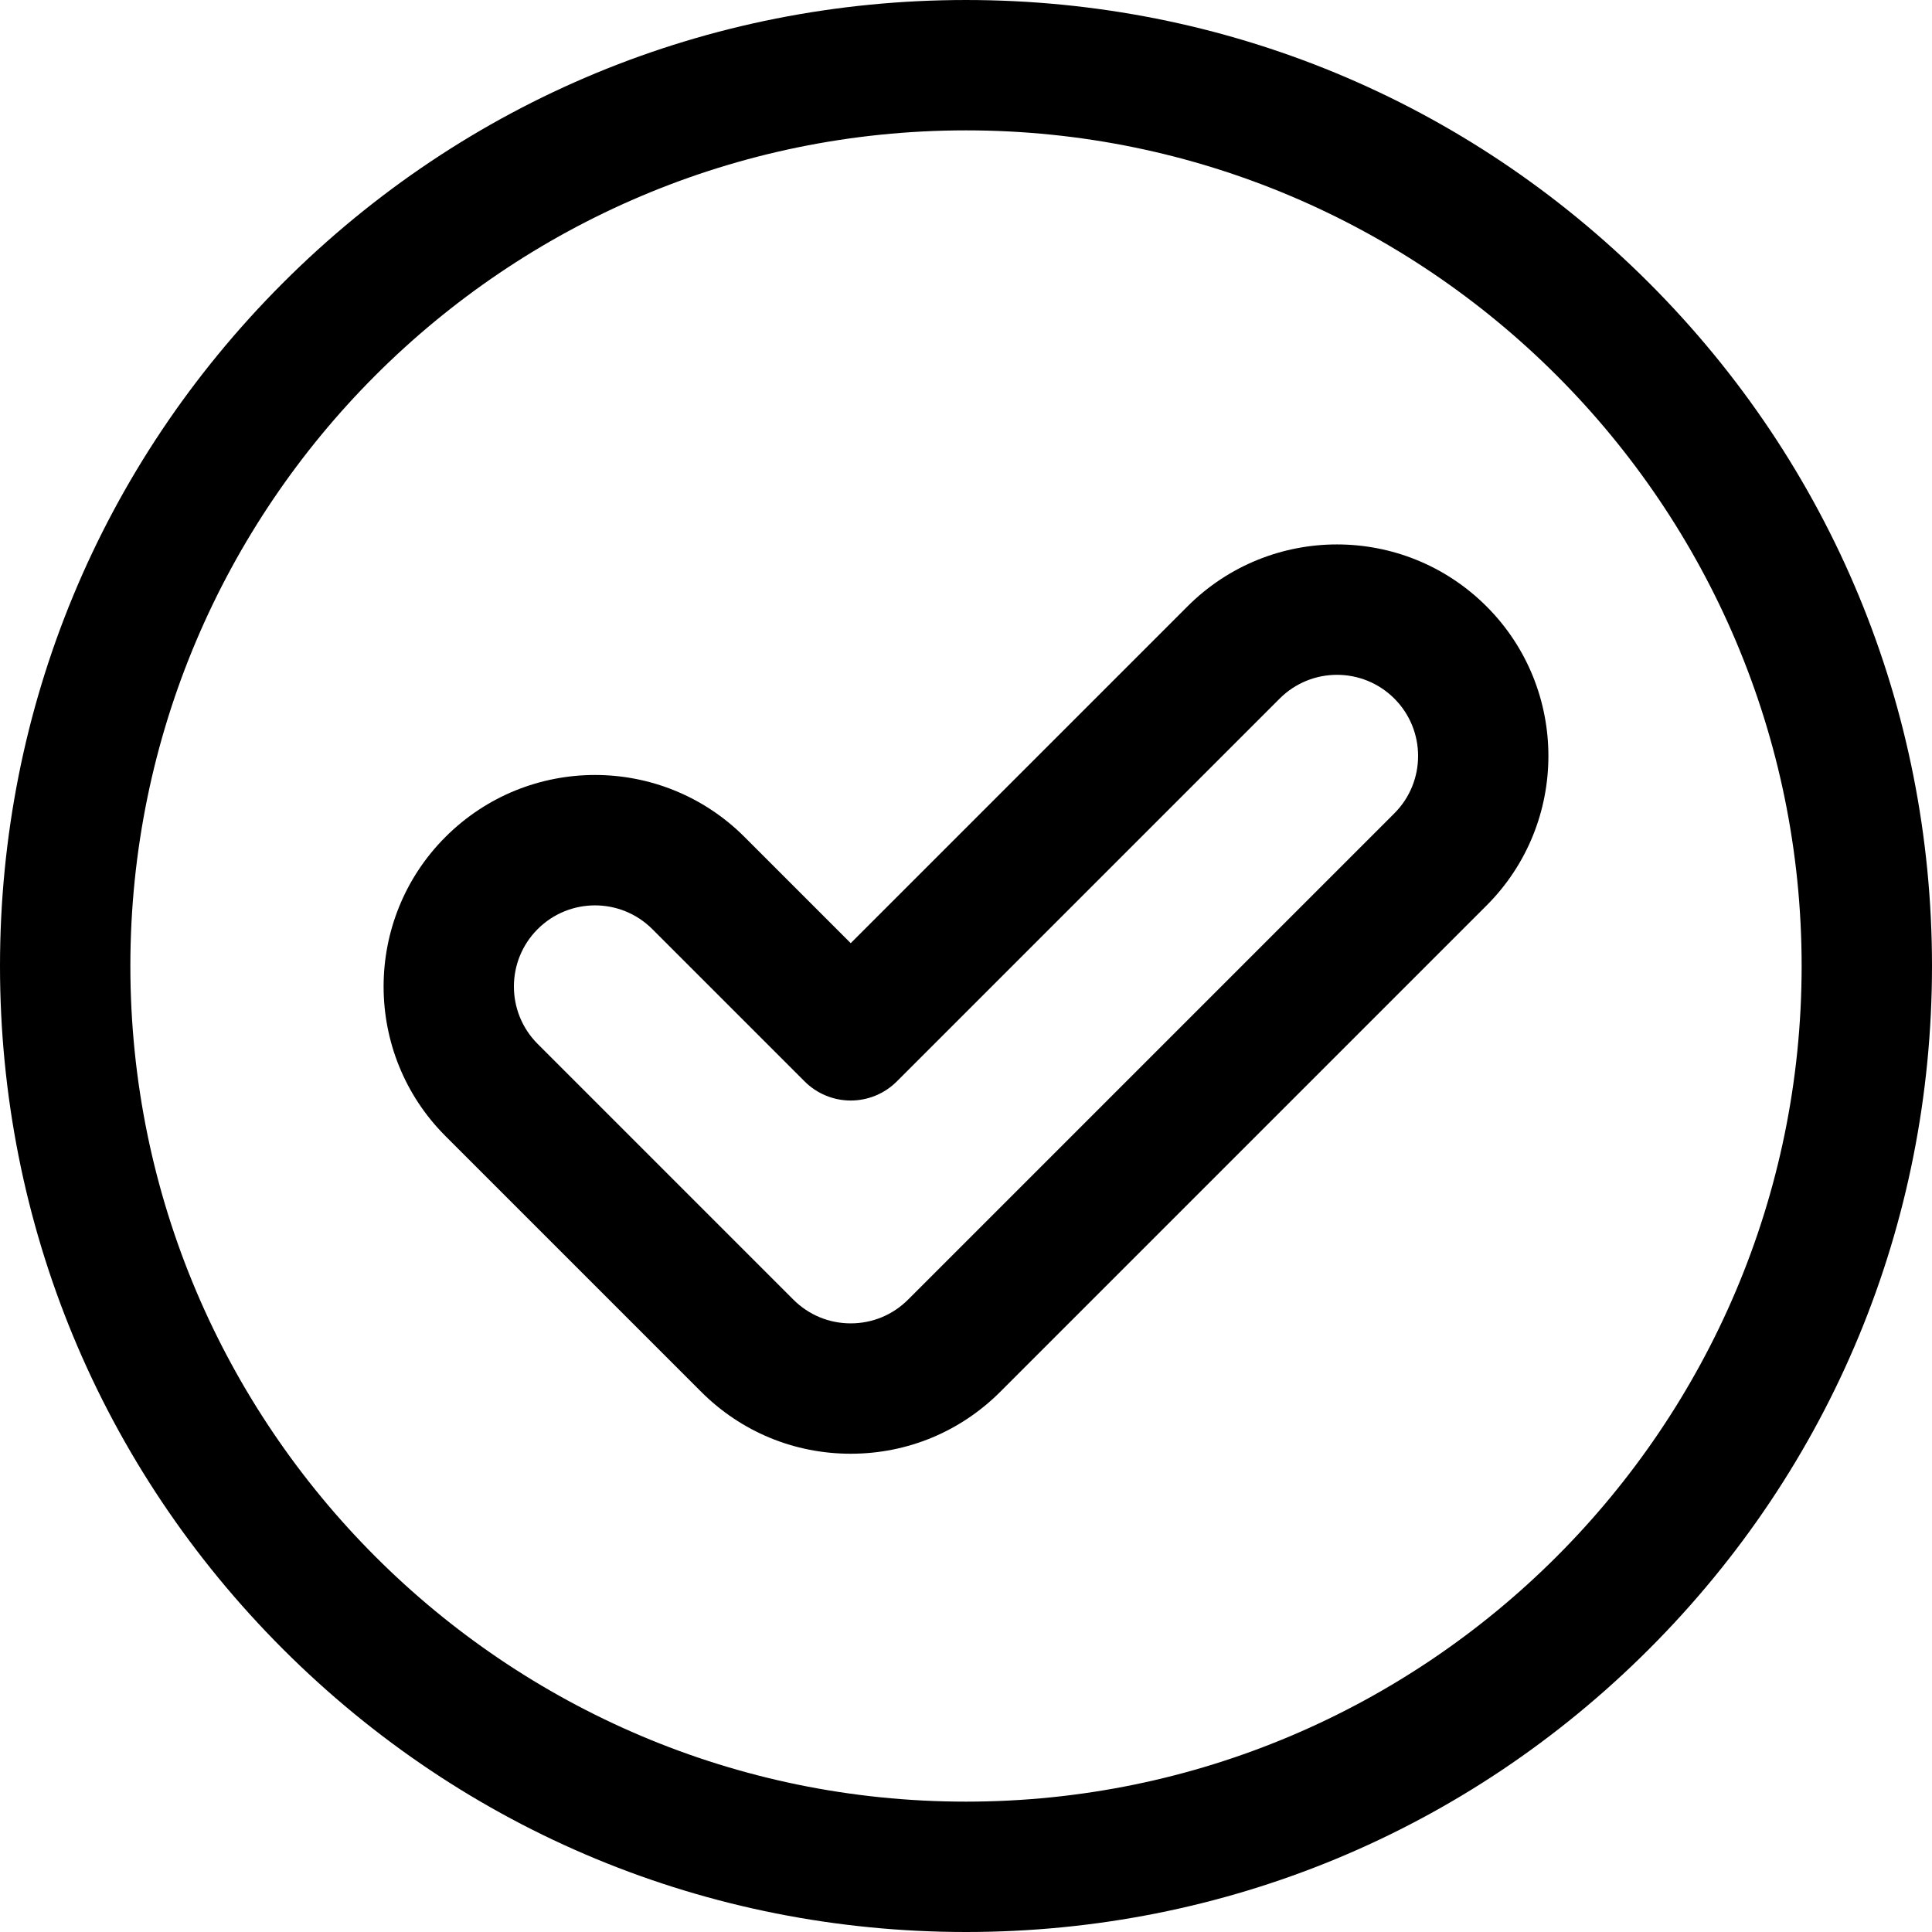
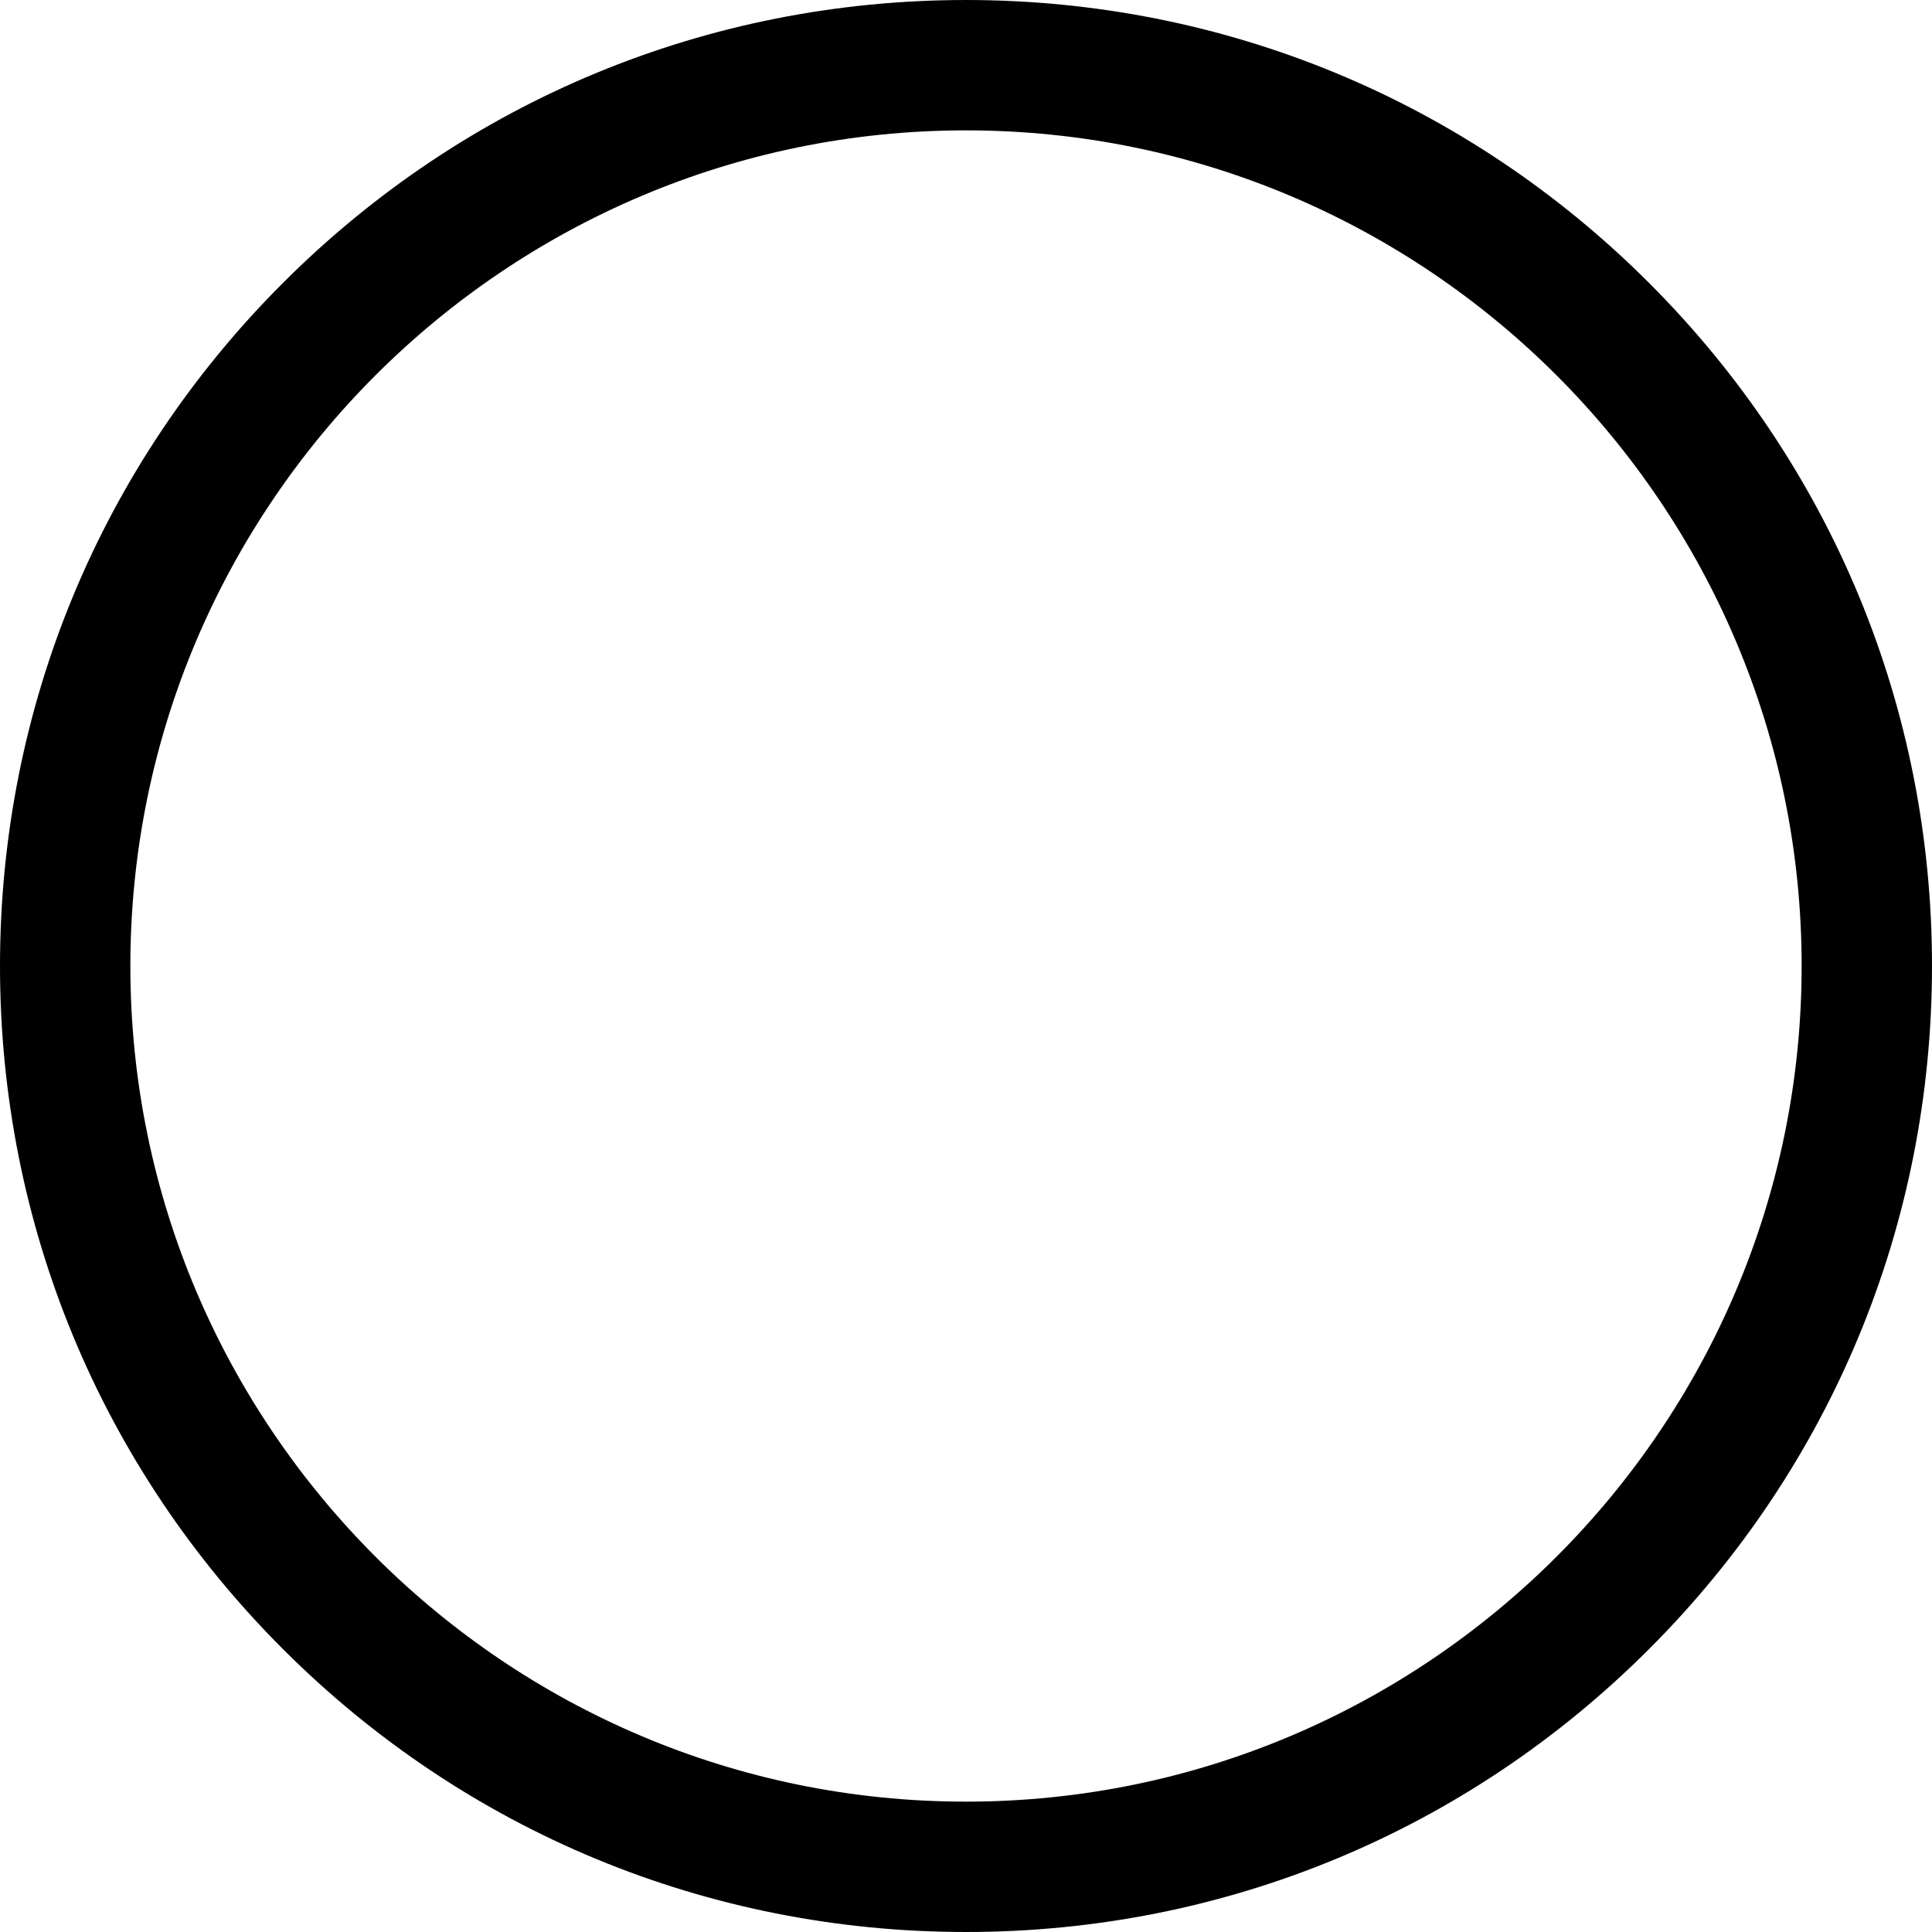
<svg xmlns="http://www.w3.org/2000/svg" fill="#000000" height="800px" width="800px" version="1.1" id="Layer_1" viewBox="0 0 512 512" xml:space="preserve">
  <g>
    <g>
      <path d="M437.019,74.981C388.668,26.629,324.38,0.001,256,0.001S123.332,26.629,74.98,74.981C26.629,123.333,0,187.621,0,256.001    s26.629,132.668,74.98,181.019c48.352,48.351,112.64,74.98,181.02,74.98c68.381,0,132.668-26.629,181.019-74.98    C485.371,388.667,512,324.379,512,255.999S485.371,123.333,437.019,74.981z M256,477.453    c-122.109,0-221.453-99.343-221.453-221.453S133.891,34.548,256,34.548s221.453,99.343,221.453,221.453    S378.109,477.453,256,477.453z" />
    </g>
  </g>
  <g>
    <g>
-       <path d="M393.953,160.709c-21.906-21.904-57.355-21.906-79.264-0.001l-89.238,89.239l-28.14-28.141    c-21.903-21.903-57.354-21.906-79.262,0c-21.852,21.852-21.853,57.408,0,79.26l67.772,67.772    c10.586,10.586,24.66,16.416,39.631,16.416s29.045-5.83,39.631-16.415l128.87-128.87    C415.805,218.118,415.805,182.561,393.953,160.709z M369.522,215.541L240.653,344.41c-4.061,4.06-9.459,6.297-15.202,6.297    s-11.142-2.237-15.202-6.297l-67.771-67.772c-8.383-8.383-8.383-22.022,0-30.403c8.402-8.401,22-8.404,30.404,0l40.355,40.355    c3.239,3.239,7.633,5.059,12.214,5.059s8.975-1.82,12.214-5.059l101.453-101.453c8.402-8.401,22.002-8.404,30.404,0    C377.906,193.52,377.906,207.159,369.522,215.541z" />
-     </g>
+       </g>
  </g>
</svg>